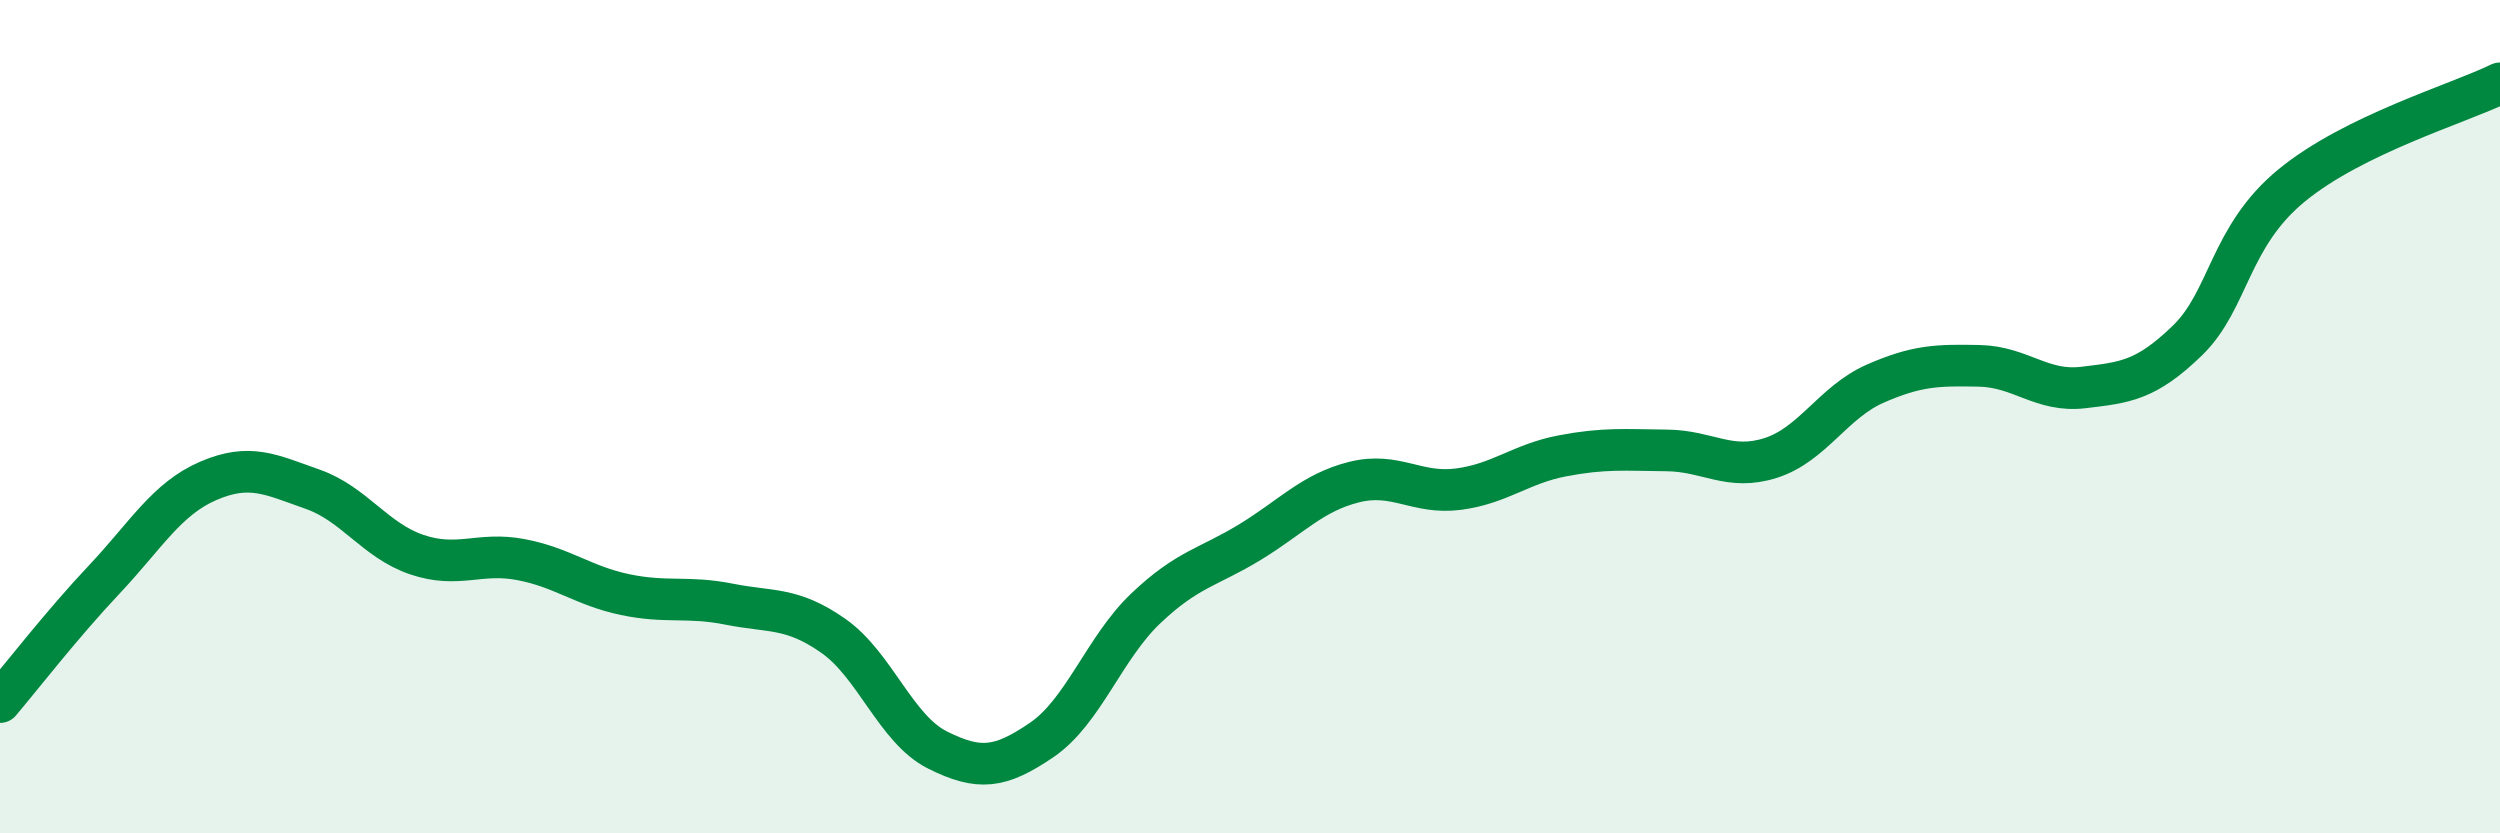
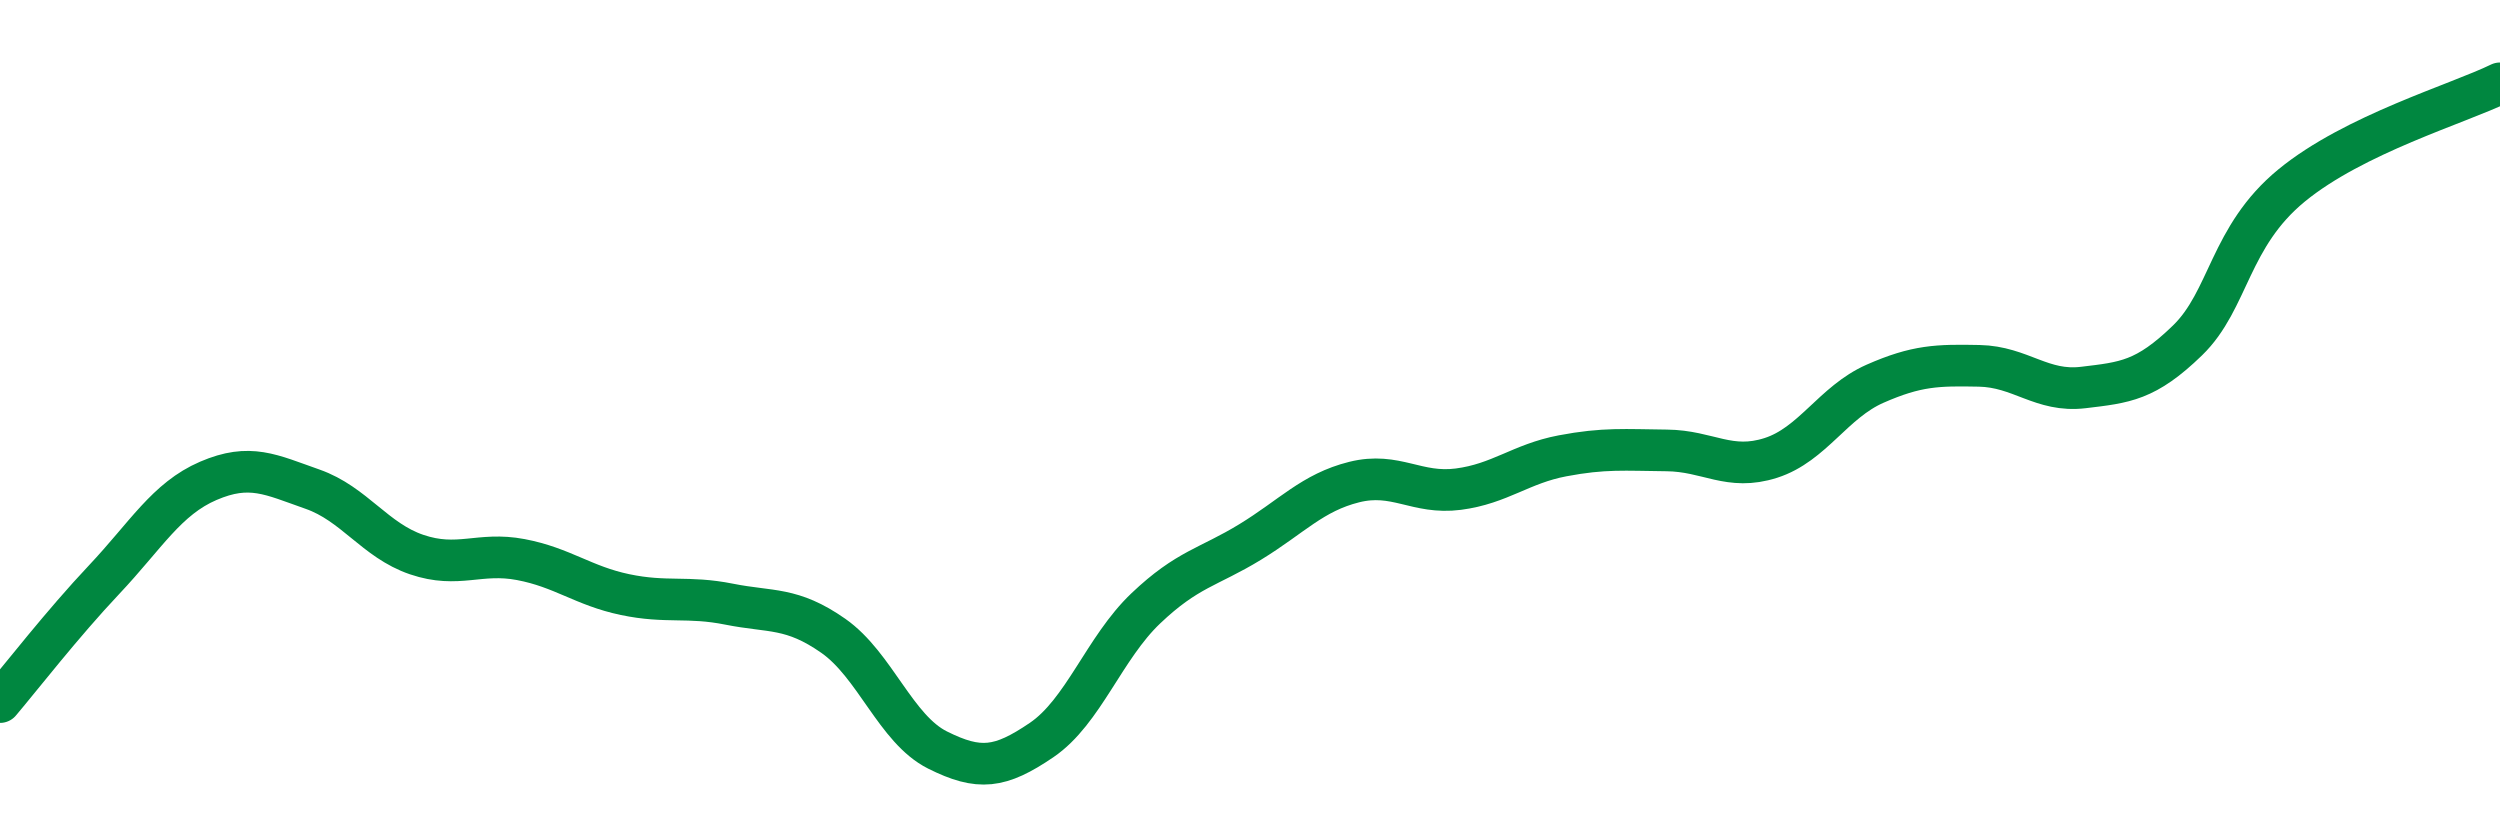
<svg xmlns="http://www.w3.org/2000/svg" width="60" height="20" viewBox="0 0 60 20">
-   <path d="M 0,16.85 C 0.5,16.26 1.5,14.97 2.5,13.91 C 3.5,12.85 4,11.97 5,11.54 C 6,11.11 6.5,11.39 7.5,11.74 C 8.5,12.09 9,12.97 10,13.31 C 11,13.65 11.5,13.24 12.5,13.43 C 13.5,13.62 14,14.06 15,14.27 C 16,14.48 16.5,14.3 17.5,14.5 C 18.5,14.7 19,14.56 20,15.26 C 21,15.96 21.5,17.5 22.5,18 C 23.5,18.5 24,18.44 25,17.76 C 26,17.08 26.5,15.55 27.5,14.6 C 28.5,13.65 29,13.62 30,13.01 C 31,12.4 31.5,11.82 32.5,11.57 C 33.5,11.32 34,11.87 35,11.74 C 36,11.61 36.5,11.13 37.5,10.94 C 38.5,10.75 39,10.8 40,10.81 C 41,10.82 41.5,11.31 42.5,10.99 C 43.5,10.67 44,9.65 45,9.21 C 46,8.77 46.5,8.76 47.5,8.78 C 48.5,8.8 49,9.42 50,9.3 C 51,9.18 51.5,9.14 52.5,8.17 C 53.5,7.2 53.5,5.68 55,4.45 C 56.5,3.22 59,2.49 60,2L60 20L0 20Z" fill="#008740" opacity="0.1" stroke-linecap="round" stroke-linejoin="round" />
  <path d="M 0,16.85 C 0.5,16.26 1.5,14.97 2.5,13.91 C 3.5,12.85 4,11.97 5,11.54 C 6,11.11 6.5,11.39 7.5,11.74 C 8.5,12.09 9,12.97 10,13.31 C 11,13.65 11.5,13.24 12.5,13.43 C 13.5,13.62 14,14.06 15,14.27 C 16,14.48 16.5,14.3 17.5,14.5 C 18.5,14.7 19,14.56 20,15.26 C 21,15.96 21.5,17.5 22.5,18 C 23.5,18.5 24,18.44 25,17.76 C 26,17.08 26.5,15.55 27.5,14.6 C 28.5,13.65 29,13.62 30,13.01 C 31,12.4 31.5,11.82 32.5,11.57 C 33.5,11.32 34,11.87 35,11.74 C 36,11.61 36.5,11.13 37.5,10.94 C 38.5,10.75 39,10.8 40,10.81 C 41,10.82 41.5,11.31 42.5,10.99 C 43.5,10.67 44,9.65 45,9.21 C 46,8.77 46.5,8.76 47.5,8.78 C 48.5,8.8 49,9.42 50,9.3 C 51,9.18 51.5,9.14 52.5,8.17 C 53.5,7.2 53.5,5.68 55,4.45 C 56.5,3.22 59,2.49 60,2" stroke="#008740" stroke-width="1" fill="none" stroke-linecap="round" stroke-linejoin="round" />
</svg>